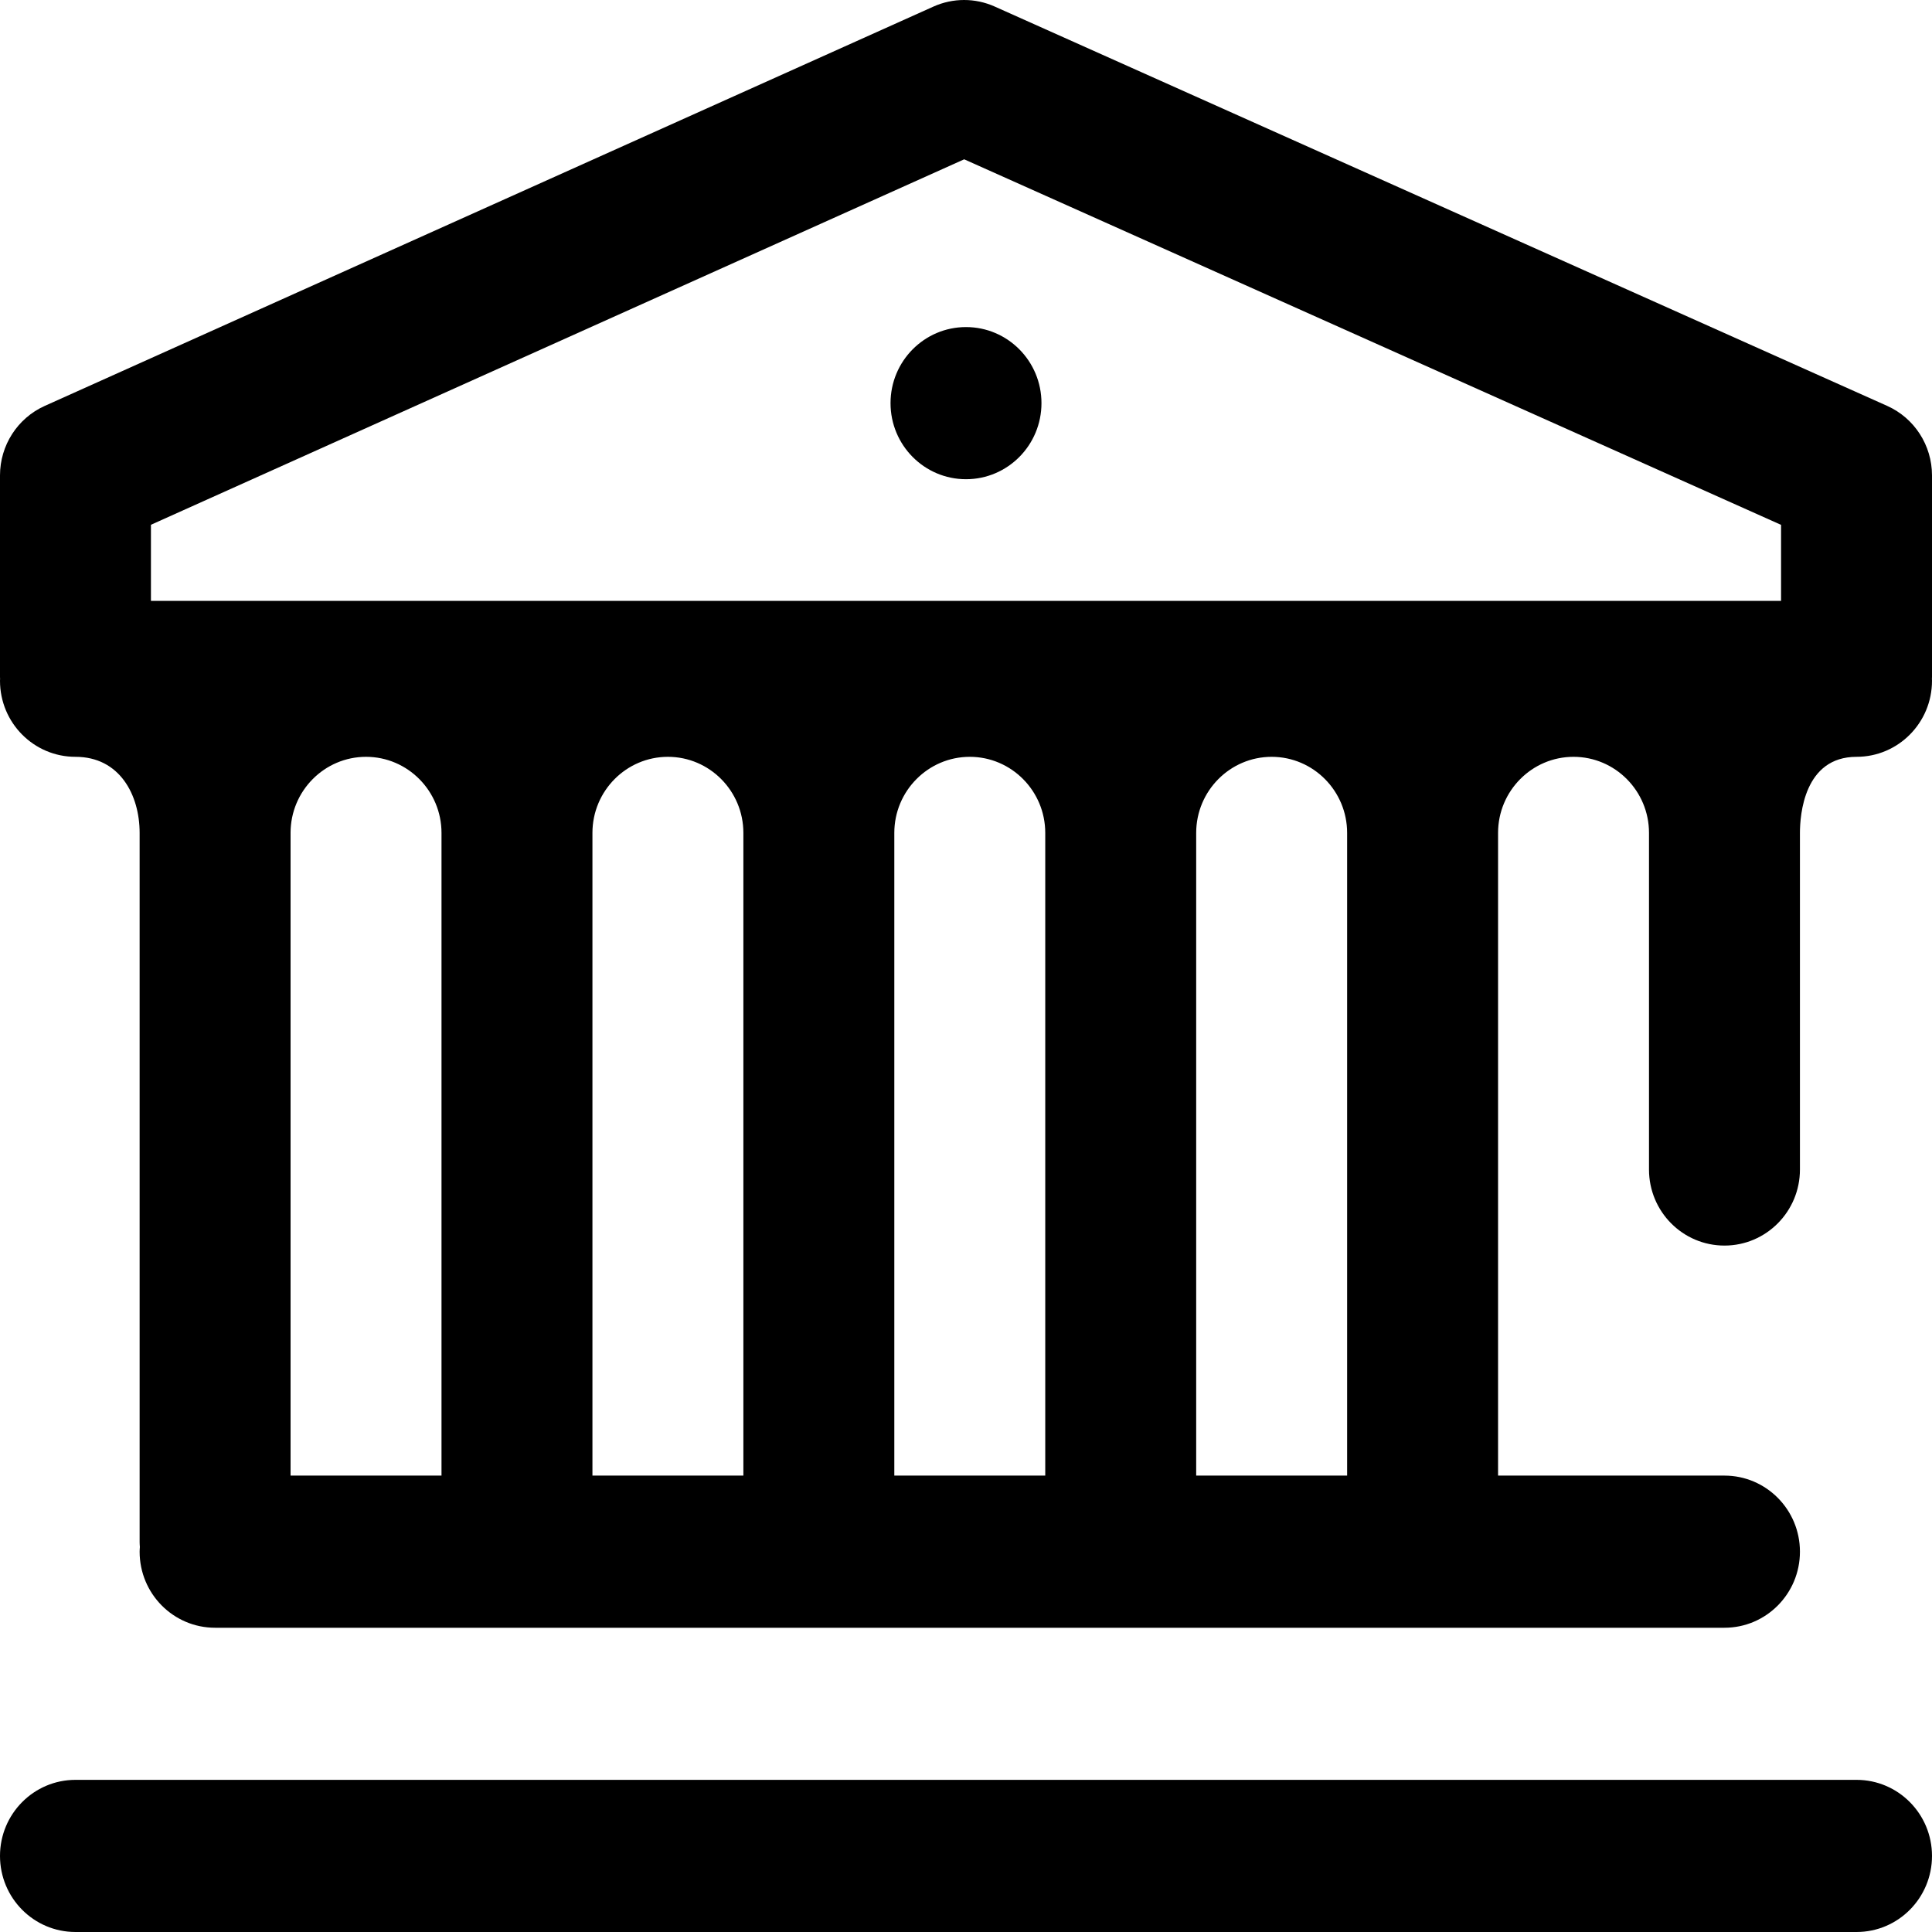
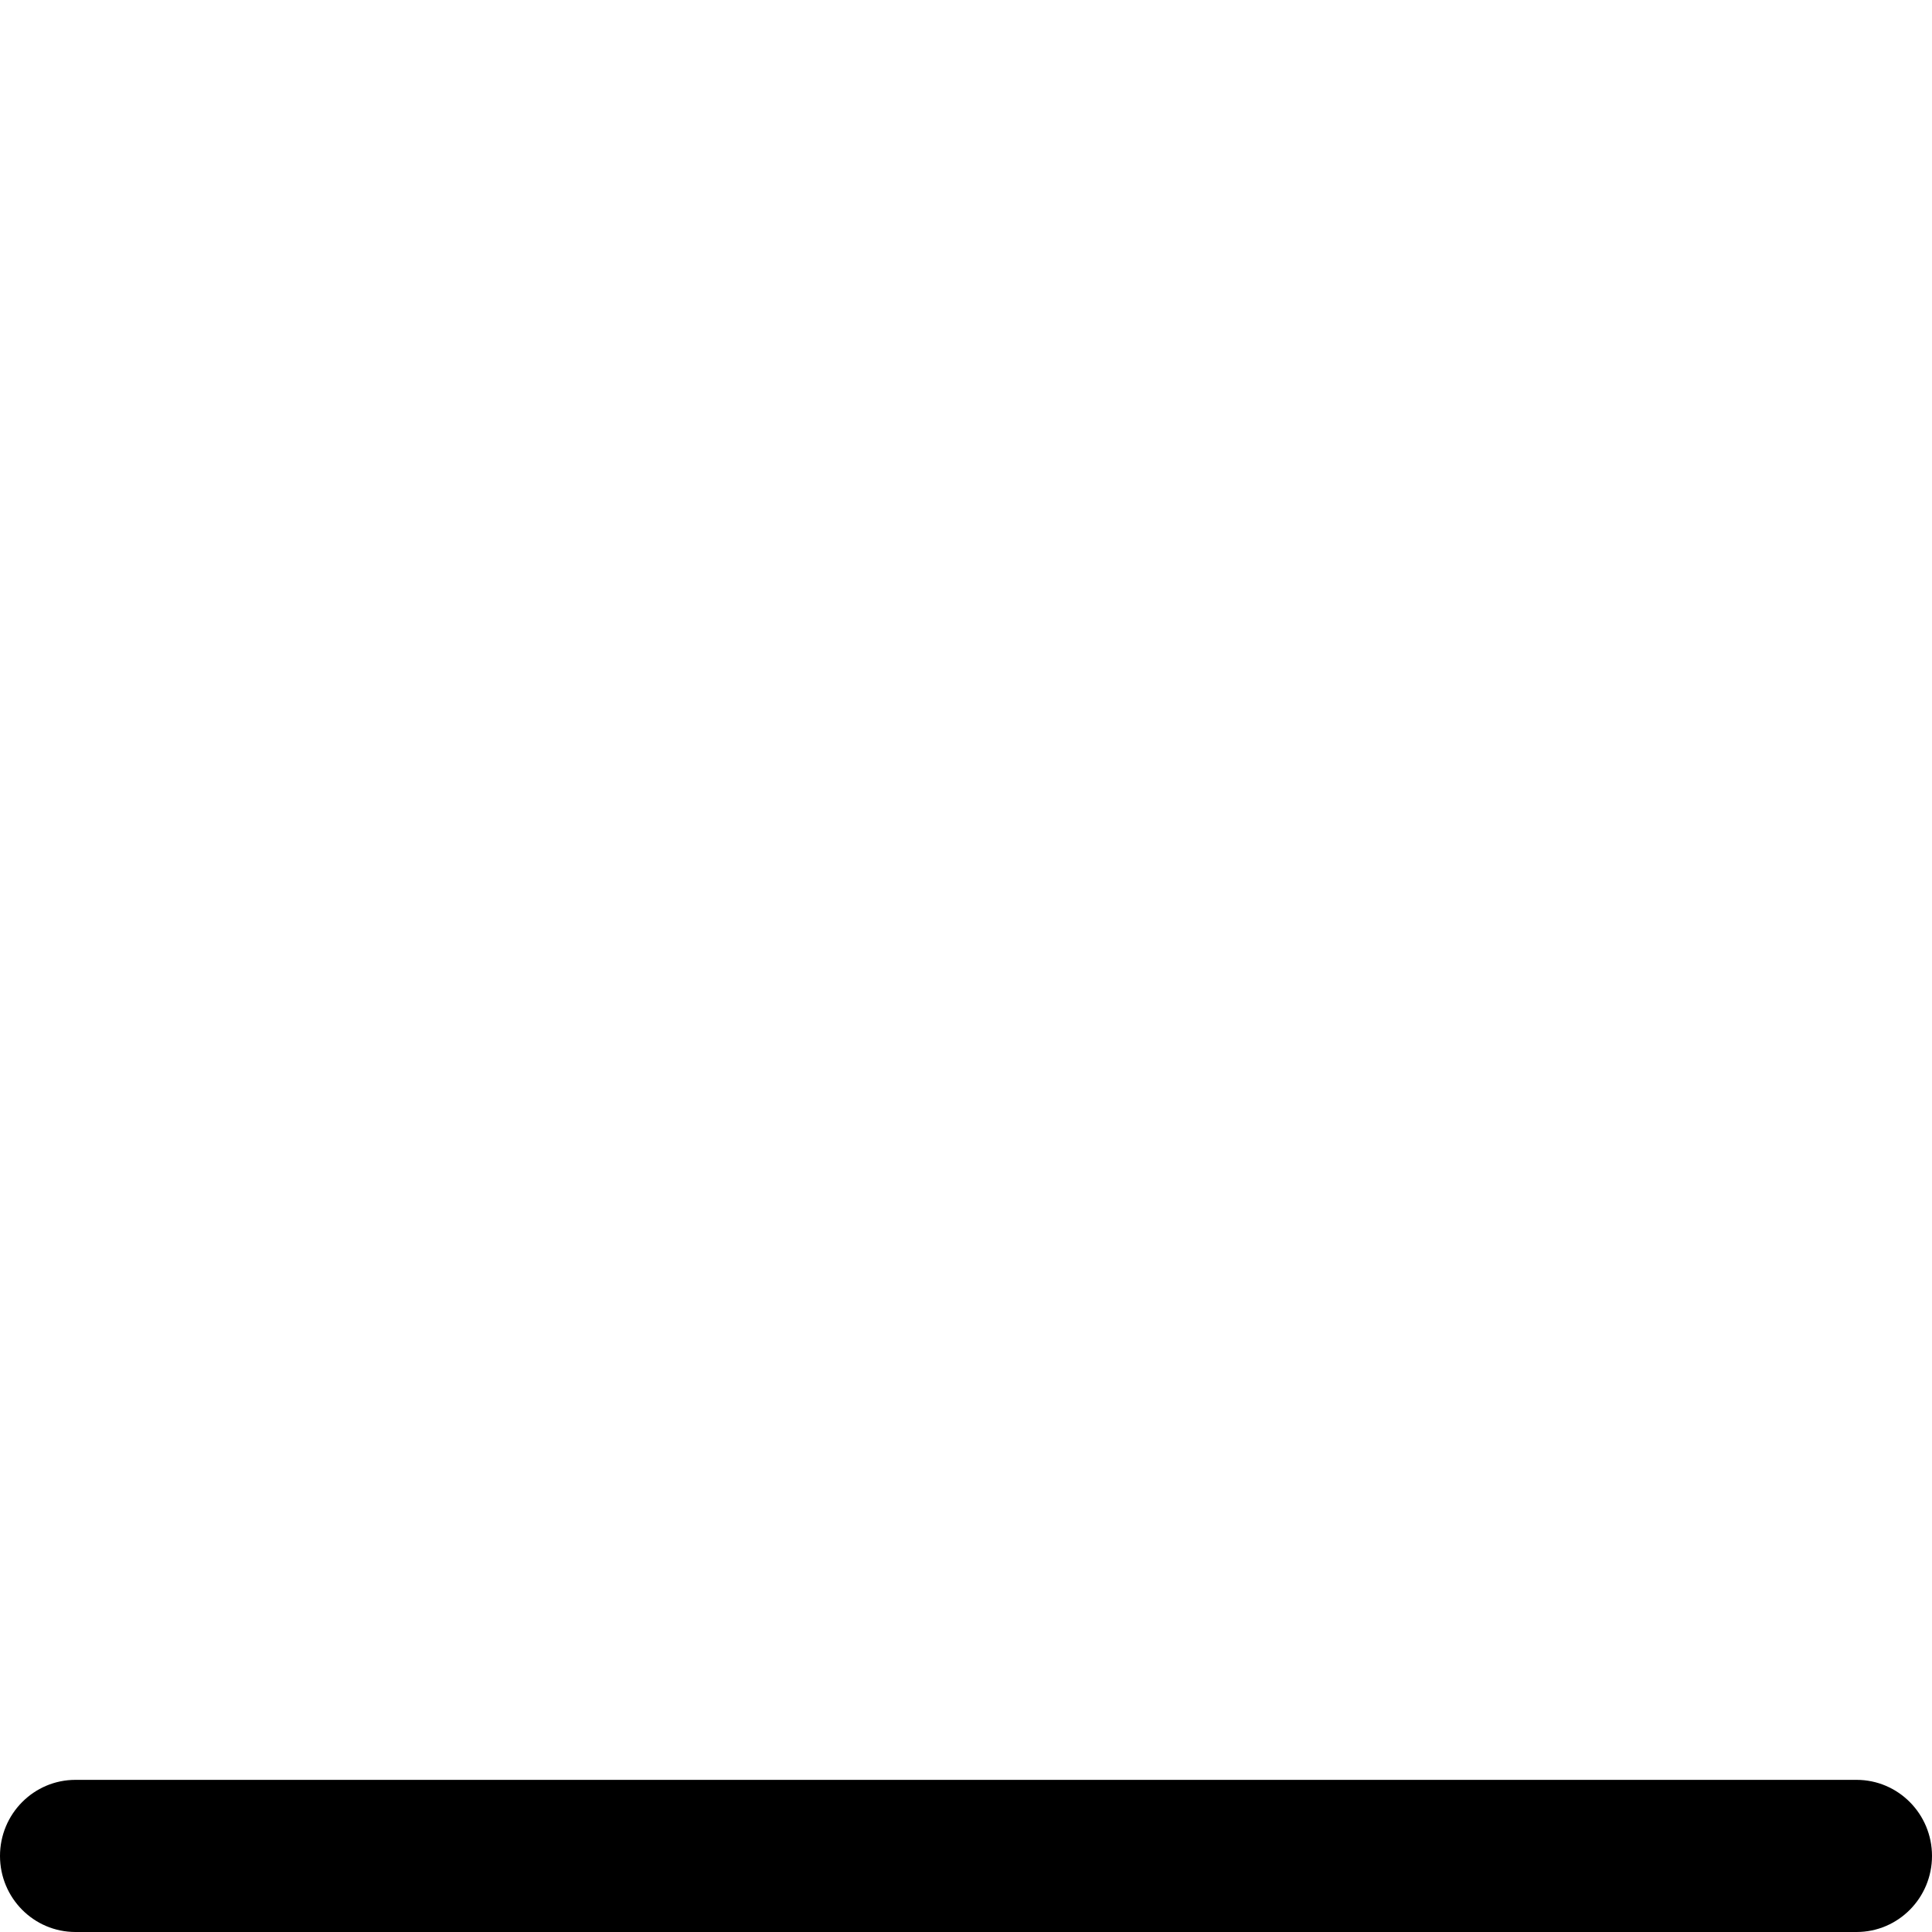
<svg xmlns="http://www.w3.org/2000/svg" width="48px" height="48px" viewBox="0 0 48 48" version="1.1">
  <title>F3DF48FA-FB3D-464B-A1E5-3BC0CCFBD471</title>
  <defs>
    <filter id="filter-1">
      <feColorMatrix in="SourceGraphic" type="matrix" values="0 0 0 0 0 0 0 0 0 0.294 0 0 0 0 0.592 0 0 0 1 0" />
    </filter>
  </defs>
  <g id="Design" stroke="none" stroke-width="1" fill="none" fill-rule="evenodd">
    <g id="Vouchere" transform="translate(-839, -3754)">
      <g filter="url(#filter-1)" id="001-bank">
        <g transform="translate(839, 3754)">
-           <ellipse id="Oval" fill="#000000" fill-rule="nonzero" cx="24" cy="10.016" rx="1.875" ry="1.89" />
          <path d="M46.125,44.22 L1.875,44.22 C0.839,44.22 0,45.067 0,46.11 C0,47.154 0.839,48 1.875,48 L46.125,48 C47.161,48 48,47.154 48,46.11 C48,45.067 47.161,44.22 46.125,44.22 Z" id="Path" fill="#000000" fill-rule="nonzero" />
-           <path d="M48,11.811 C48,11.064 47.563,10.387 46.886,10.084 L24.714,0.163 C24.228,-0.055 23.674,-0.054 23.19,0.164 L1.111,10.085 C0.435,10.389 0,11.065 0,11.811 L0,16.819 C0,16.835 0.002,16.85 0.002,16.866 C0.002,16.882 0,16.897 0,16.913 C0,17.957 0.839,18.803 1.875,18.803 C2.976,18.803 3.469,19.752 3.469,20.693 L3.469,38.316 C3.469,38.356 3.472,38.395 3.475,38.434 C3.472,38.473 3.469,38.512 3.469,38.551 C3.469,39.595 4.308,40.441 5.344,40.441 L42.844,40.441 C43.879,40.441 44.719,39.595 44.719,38.551 C44.719,37.507 43.879,36.661 42.844,36.661 L37.219,36.661 L37.219,20.693 C37.219,19.651 38.06,18.803 39.094,18.803 C40.128,18.803 40.969,19.651 40.969,20.693 L40.969,29.057 C40.969,30.1 41.808,30.946 42.844,30.946 C43.879,30.946 44.719,30.1 44.719,29.057 L44.719,20.693 C44.719,20.25 44.82,18.803 46.125,18.803 C47.161,18.803 48,17.957 48,16.913 C48,16.897 47.998,16.882 47.998,16.866 C47.998,16.85 48,16.835 48,16.819 L48,11.811 Z M10.969,36.661 L7.219,36.661 L7.219,20.693 C7.219,19.651 8.06,18.803 9.094,18.803 C10.128,18.803 10.969,19.651 10.969,20.693 L10.969,36.661 Z M18.469,36.661 L14.719,36.661 L14.719,20.693 C14.719,19.651 15.56,18.803 16.594,18.803 C17.628,18.803 18.469,19.651 18.469,20.693 L18.469,36.661 Z M25.969,36.661 L22.219,36.661 L22.219,20.693 C22.219,19.651 23.06,18.803 24.094,18.803 C25.128,18.803 25.969,19.651 25.969,20.693 L25.969,36.661 Z M33.469,36.661 L29.719,36.661 L29.719,20.693 C29.719,19.651 30.56,18.803 31.594,18.803 C32.628,18.803 33.469,19.651 33.469,20.693 L33.469,36.661 Z M44.25,14.929 L3.75,14.929 L3.75,13.038 L23.955,3.958 L44.25,13.04 L44.25,14.929 Z" id="Shape" fill="#000000" fill-rule="nonzero" />
        </g>
      </g>
    </g>
  </g>
</svg>